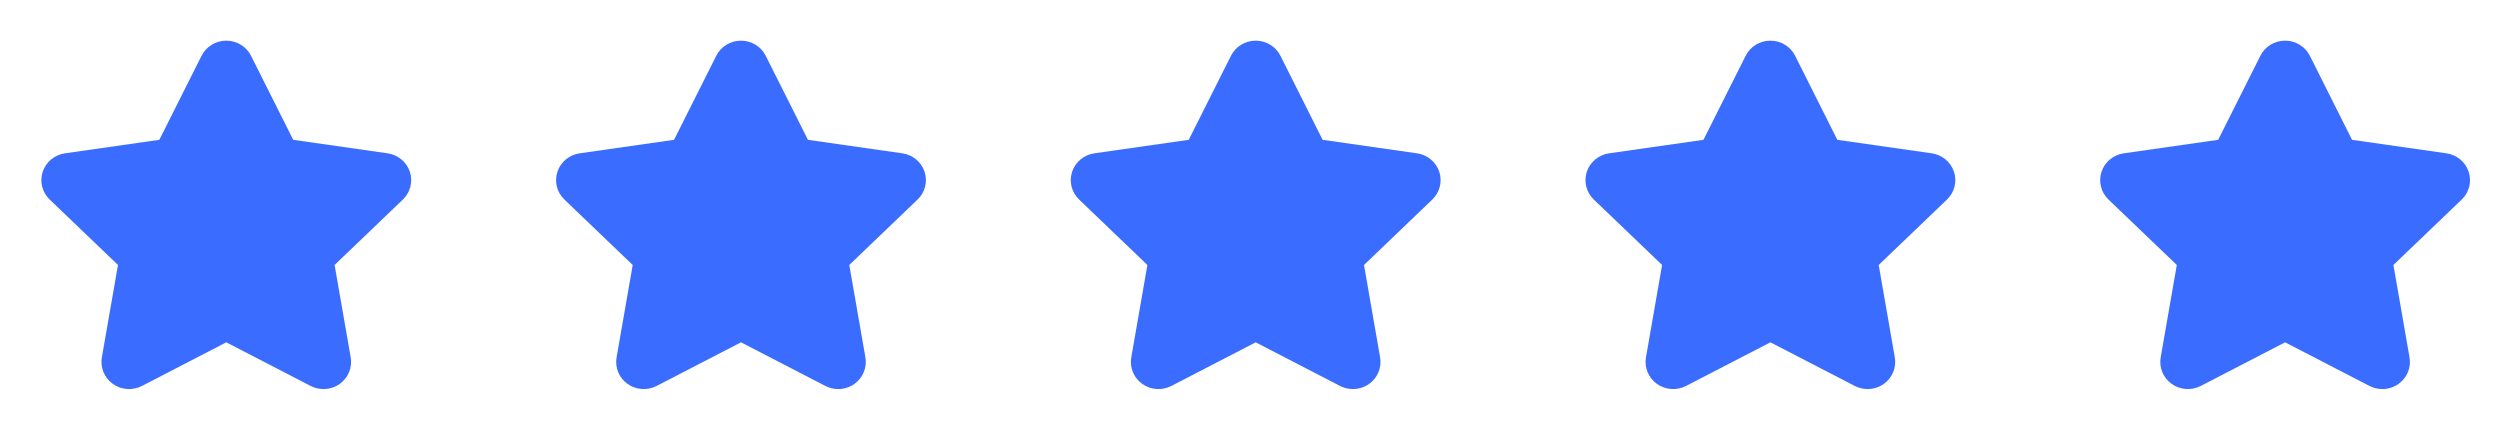
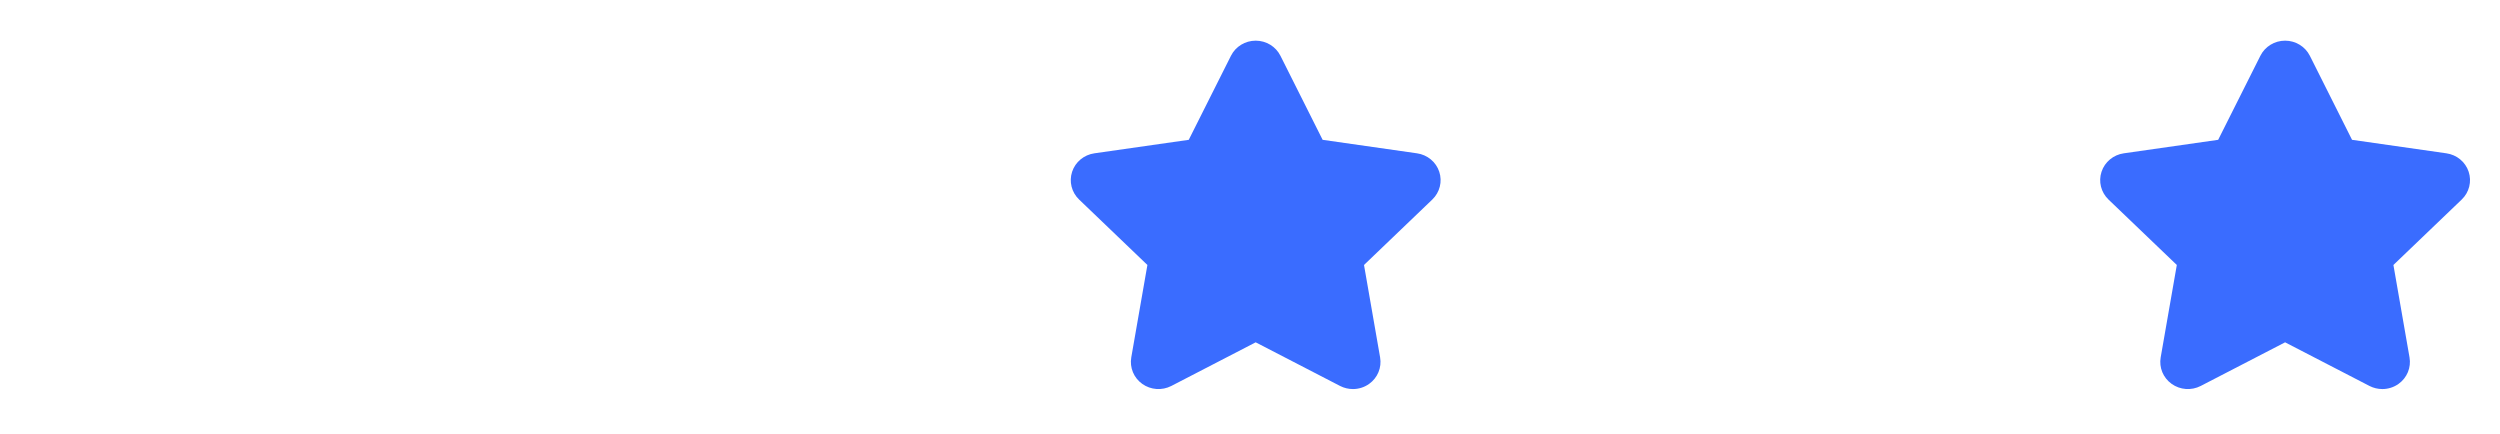
<svg xmlns="http://www.w3.org/2000/svg" width="98" height="17" viewBox="0 0 98 17" fill="none">
-   <path fill-rule="evenodd" clip-rule="evenodd" d="M16.066 6.733C15.939 6.348 15.601 6.068 15.193 6.01L11.494 5.481L9.84 2.186C9.658 1.823 9.281 1.594 8.87 1.594C8.459 1.594 8.083 1.823 7.901 2.186L6.246 5.481L2.547 6.01C2.14 6.068 1.801 6.348 1.674 6.733C1.547 7.118 1.653 7.54 1.948 7.822L4.625 10.387L3.993 14.009C3.924 14.408 4.09 14.811 4.423 15.048C4.756 15.286 5.197 15.317 5.562 15.13L8.87 13.419L12.179 15.13C12.337 15.211 12.51 15.251 12.682 15.251C12.906 15.251 13.129 15.183 13.318 15.048C13.65 14.811 13.817 14.408 13.747 14.009L13.116 10.387L15.793 7.822C16.087 7.54 16.193 7.118 16.066 6.733Z" fill="#3A6CFF" />
-   <path fill-rule="evenodd" clip-rule="evenodd" d="M36.243 6.733C36.116 6.348 35.777 6.068 35.37 6.01L31.671 5.481L30.016 2.186C29.834 1.823 29.458 1.594 29.047 1.594C28.635 1.594 28.26 1.823 28.078 2.186L26.423 5.481L22.724 6.01C22.316 6.068 21.978 6.348 21.851 6.733C21.724 7.118 21.83 7.54 22.124 7.822L24.802 10.387L24.17 14.009C24.1 14.408 24.267 14.811 24.599 15.048C24.933 15.286 25.374 15.317 25.738 15.13L29.047 13.419L32.356 15.13C32.514 15.211 32.687 15.251 32.858 15.251C33.083 15.251 33.305 15.183 33.494 15.048C33.827 14.811 33.993 14.408 33.924 14.009L33.292 10.387L35.969 7.822C36.264 7.54 36.37 7.118 36.243 6.733Z" fill="#3A6CFF" />
  <path fill-rule="evenodd" clip-rule="evenodd" d="M56.419 6.733C56.292 6.348 55.954 6.068 55.546 6.01L51.847 5.481L50.193 2.186C50.011 1.823 49.635 1.594 49.223 1.594C48.812 1.594 48.436 1.823 48.254 2.186L46.599 5.481L42.9 6.01C42.493 6.068 42.154 6.348 42.027 6.733C41.9 7.118 42.006 7.54 42.301 7.822L44.978 10.387L44.346 14.009C44.277 14.408 44.443 14.811 44.776 15.048C45.109 15.286 45.55 15.317 45.915 15.13L49.223 13.419L52.532 15.13C52.69 15.211 52.863 15.251 53.035 15.251C53.259 15.251 53.482 15.183 53.67 15.048C54.003 14.811 54.17 14.408 54.1 14.009L53.469 10.387L56.146 7.822C56.44 7.54 56.546 7.118 56.419 6.733Z" fill="#3A6CFF" />
-   <path fill-rule="evenodd" clip-rule="evenodd" d="M76.596 6.733C76.468 6.348 76.13 6.068 75.723 6.01L72.023 5.481L70.369 2.186C70.187 1.823 69.811 1.594 69.4 1.594C68.988 1.594 68.613 1.823 68.43 2.186L66.776 5.481L63.076 6.01C62.669 6.068 62.331 6.348 62.203 6.733C62.077 7.118 62.182 7.54 62.477 7.822L65.154 10.387L64.522 14.009C64.453 14.408 64.619 14.811 64.952 15.048C65.286 15.286 65.727 15.317 66.091 15.13L69.4 13.419L72.709 15.13C72.866 15.211 73.039 15.251 73.211 15.251C73.436 15.251 73.658 15.183 73.847 15.048C74.18 14.811 74.346 14.408 74.276 14.009L73.645 10.387L76.322 7.822C76.617 7.54 76.722 7.118 76.596 6.733Z" fill="#3A6CFF" />
  <path fill-rule="evenodd" clip-rule="evenodd" d="M96.772 6.733C96.645 6.348 96.307 6.068 95.899 6.01L92.2 5.481L90.546 2.186C90.363 1.823 89.987 1.594 89.576 1.594C89.165 1.594 88.789 1.823 88.607 2.186L86.952 5.481L83.253 6.01C82.845 6.068 82.507 6.348 82.38 6.733C82.253 7.118 82.359 7.54 82.653 7.822L85.331 10.387L84.699 14.009C84.629 14.408 84.796 14.811 85.129 15.048C85.462 15.286 85.903 15.317 86.267 15.13L89.576 13.419L92.885 15.13C93.043 15.211 93.216 15.251 93.388 15.251C93.612 15.251 93.835 15.183 94.023 15.048C94.356 14.811 94.523 14.408 94.453 14.009L93.822 10.387L96.499 7.822C96.793 7.54 96.899 7.118 96.772 6.733Z" fill="#3A6CFF" />
</svg>